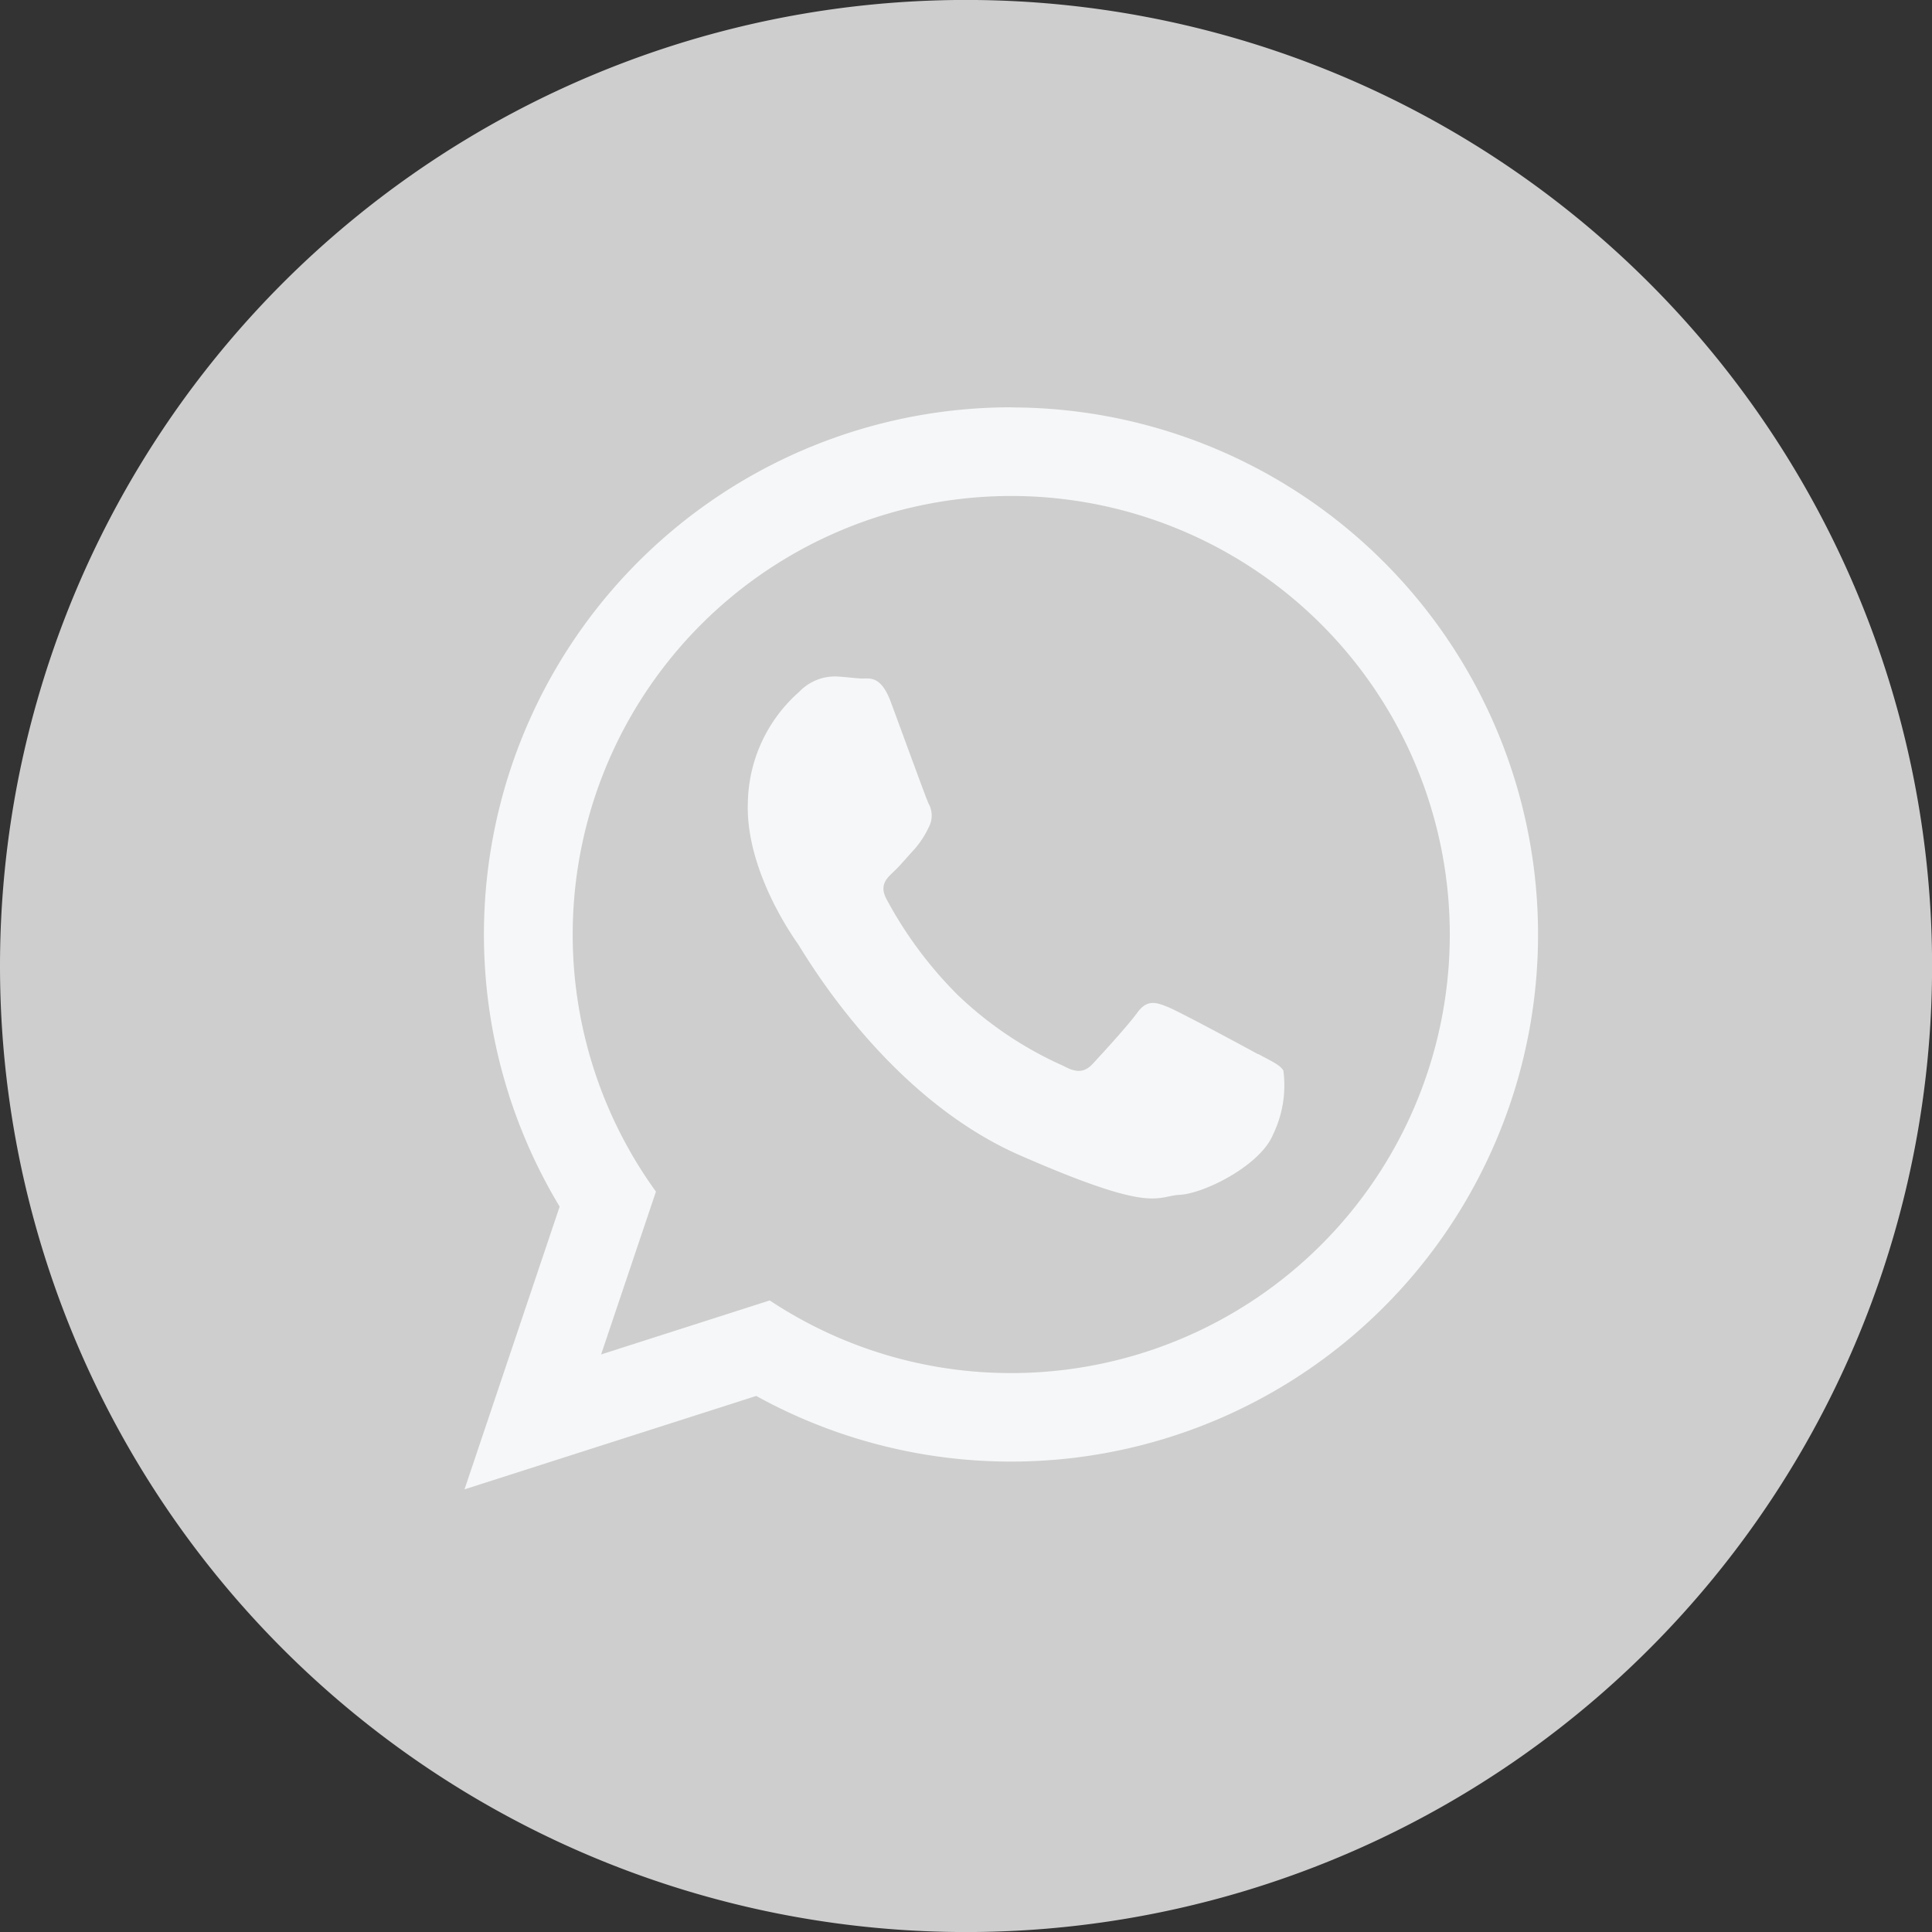
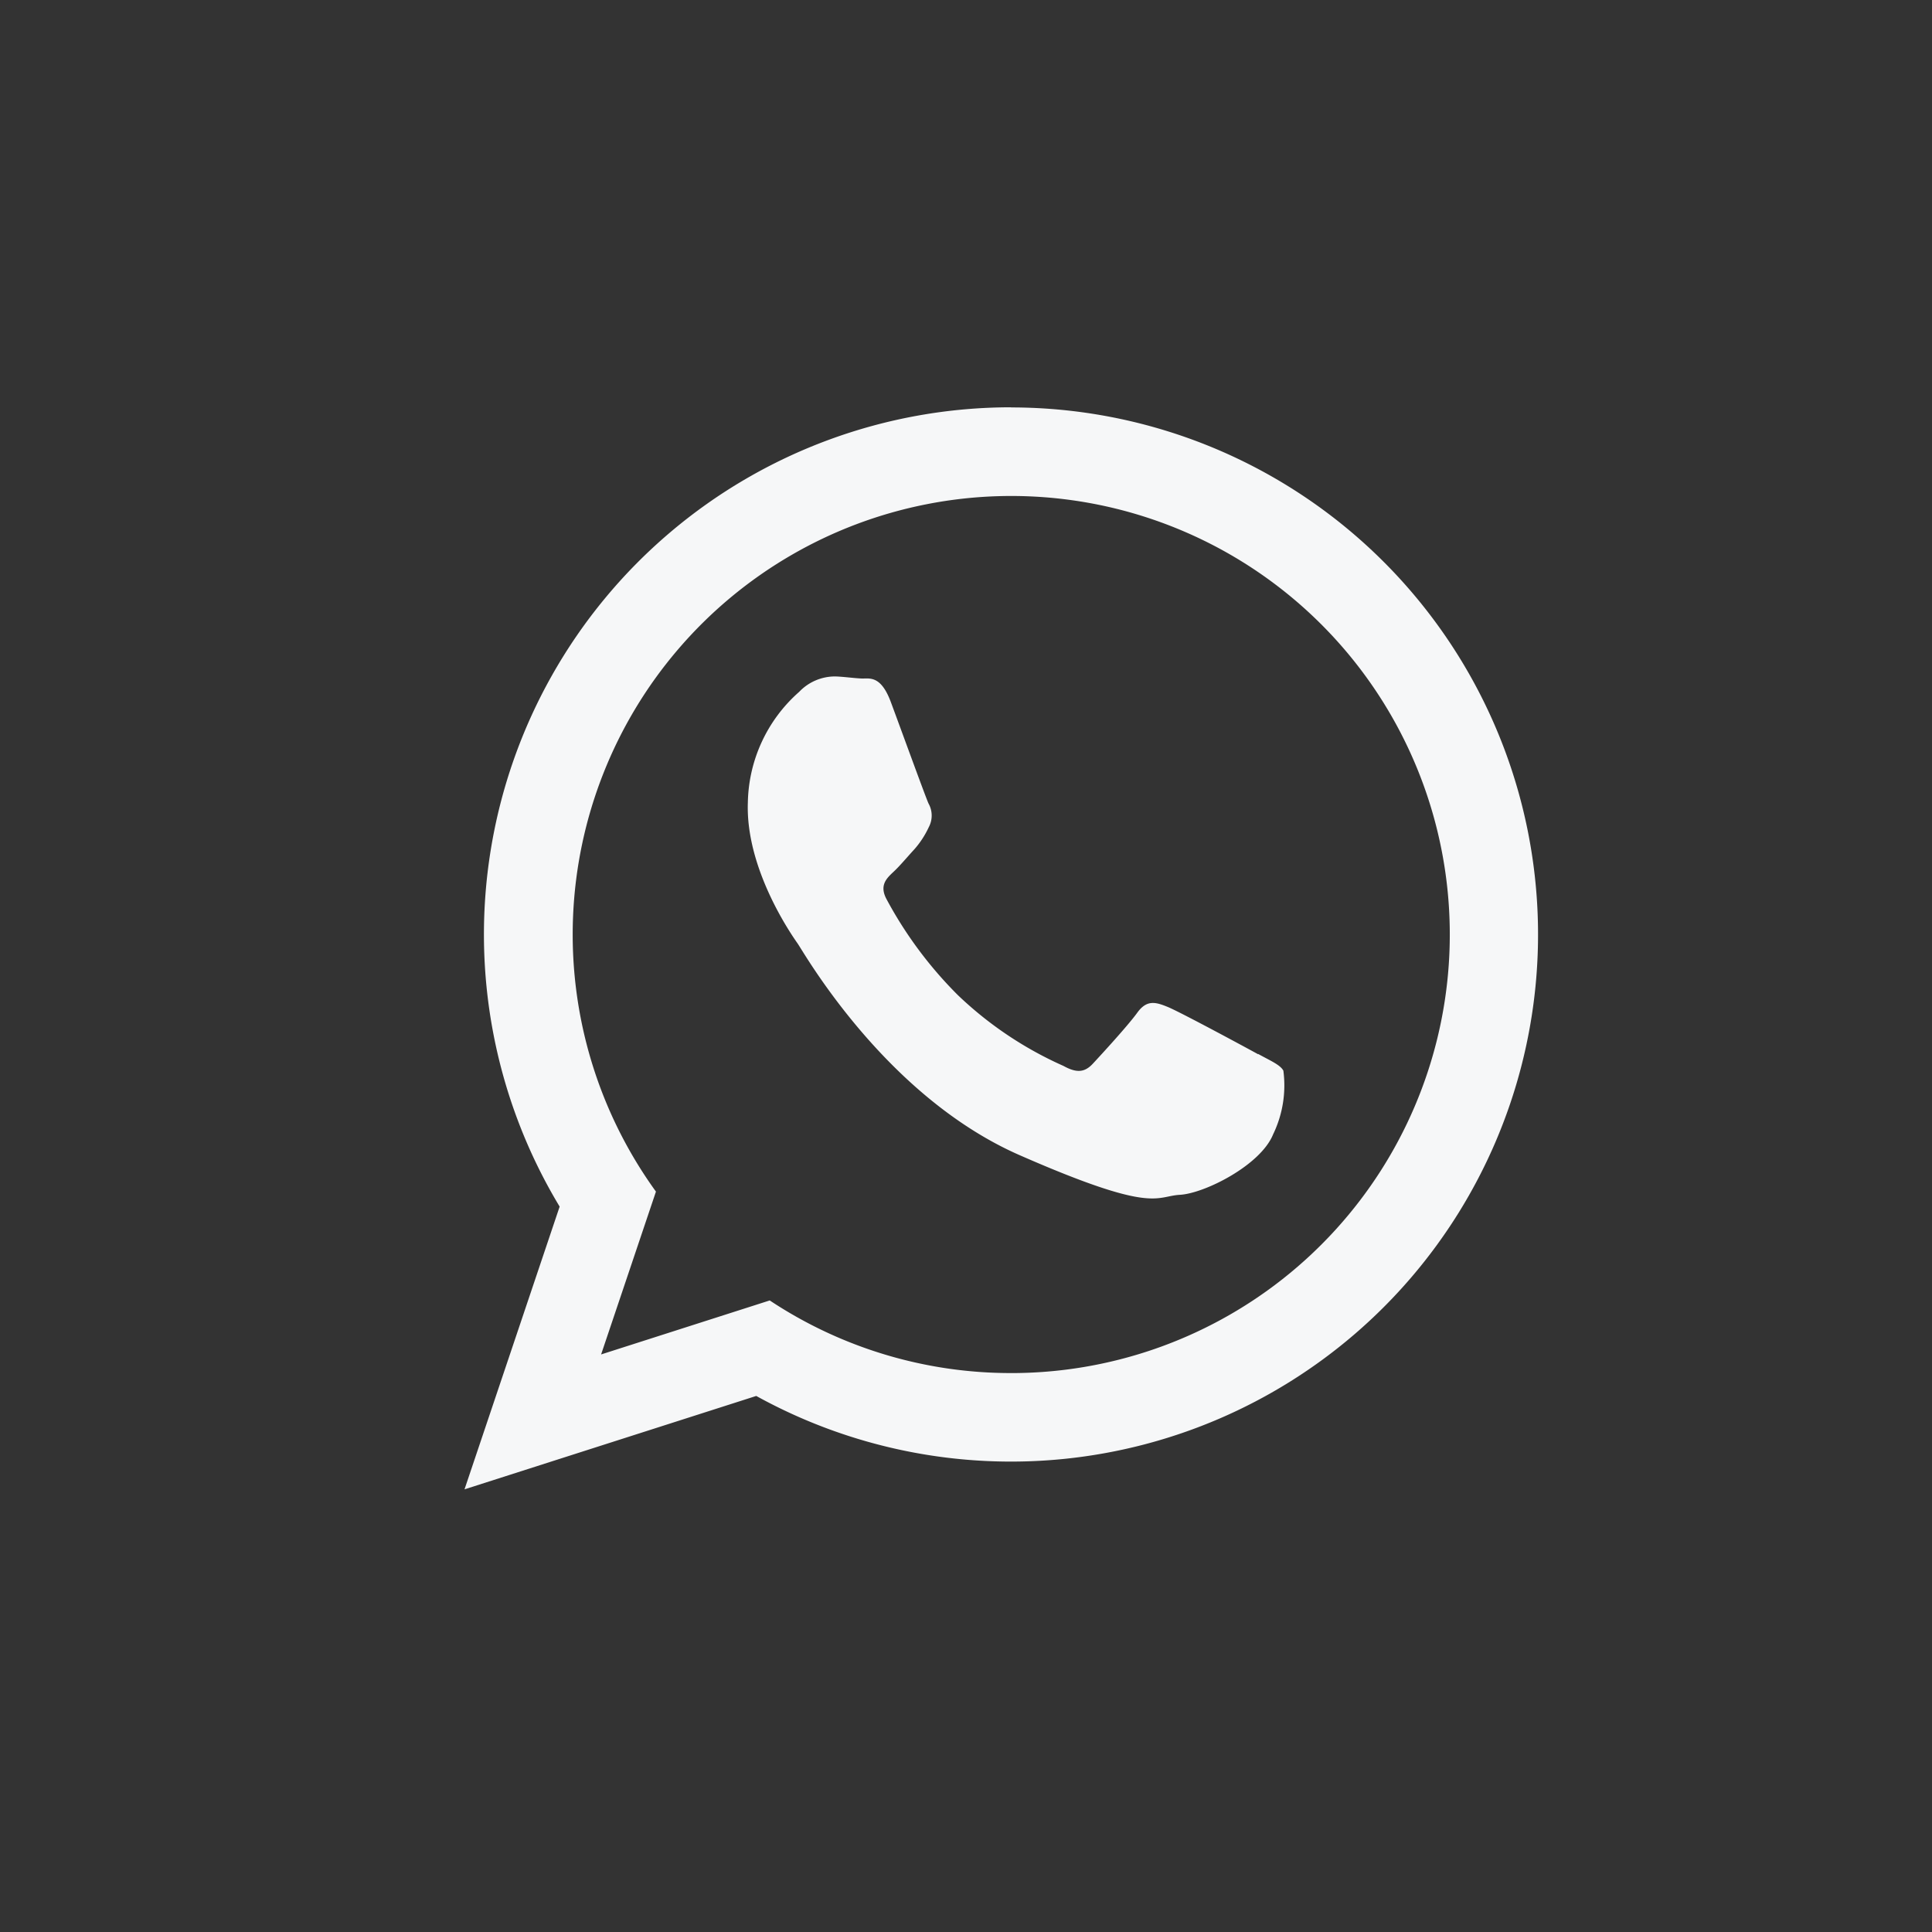
<svg xmlns="http://www.w3.org/2000/svg" width="87.796" height="87.796" viewBox="0 0 87.796 87.796">
  <rect x="0" y="0" width="87.796" height="87.796" fill="#333333" stroke="none" />
  <g id="Whatsapp" transform="translate(-1241.768 -38.83)">
    <g id="Group_1" data-name="Group 1">
-       <path id="Path_2" data-name="Path 2" d="M1241.768,82.728a43.9,43.9,0,1,1,43.9,43.9,43.9,43.9,0,0,1-43.9-43.9" fill="#cecece" />
      <path id="Path_3" data-name="Path 3" d="M1298.939,86.737c-.6-.33-3.548-1.92-4.1-2.146s-.956-.341-1.388.257-1.655,1.926-2.022,2.321-.731.434-1.333.1a16.806,16.806,0,0,1-4.8-3.218,18.449,18.449,0,0,1-3.242-4.361c-.335-.627,0-.943.314-1.238.286-.264.64-.691.959-1.036a4.187,4.187,0,0,0,.649-1,1.117,1.117,0,0,0-.013-1.072c-.14-.31-1.249-3.364-1.712-4.609s-.981-1.056-1.338-1.072-.762-.077-1.169-.093a2.248,2.248,0,0,0-1.659.7,6.857,6.857,0,0,0-2.332,5.019c-.113,3.007,1.969,6,2.261,6.416s3.973,6.939,10.093,9.621,6.159,1.862,7.279,1.8,3.672-1.344,4.237-2.75a5.1,5.1,0,0,0,.465-2.893c-.144-.261-.545-.429-1.145-.757m-11.228,14.5a19.8,19.8,0,0,1-10.968-3.3l-7.663,2.454,2.492-7.4a19.929,19.929,0,1,1,16.139,8.247Zm0-43.887A23.954,23.954,0,0,0,1267.2,93.662l-4.323,12.848,13.257-4.244a23.952,23.952,0,1,0,11.577-44.921Z" fill="#f6f7f8" fill-rule="evenodd" />
    </g>
  </g>
</svg>